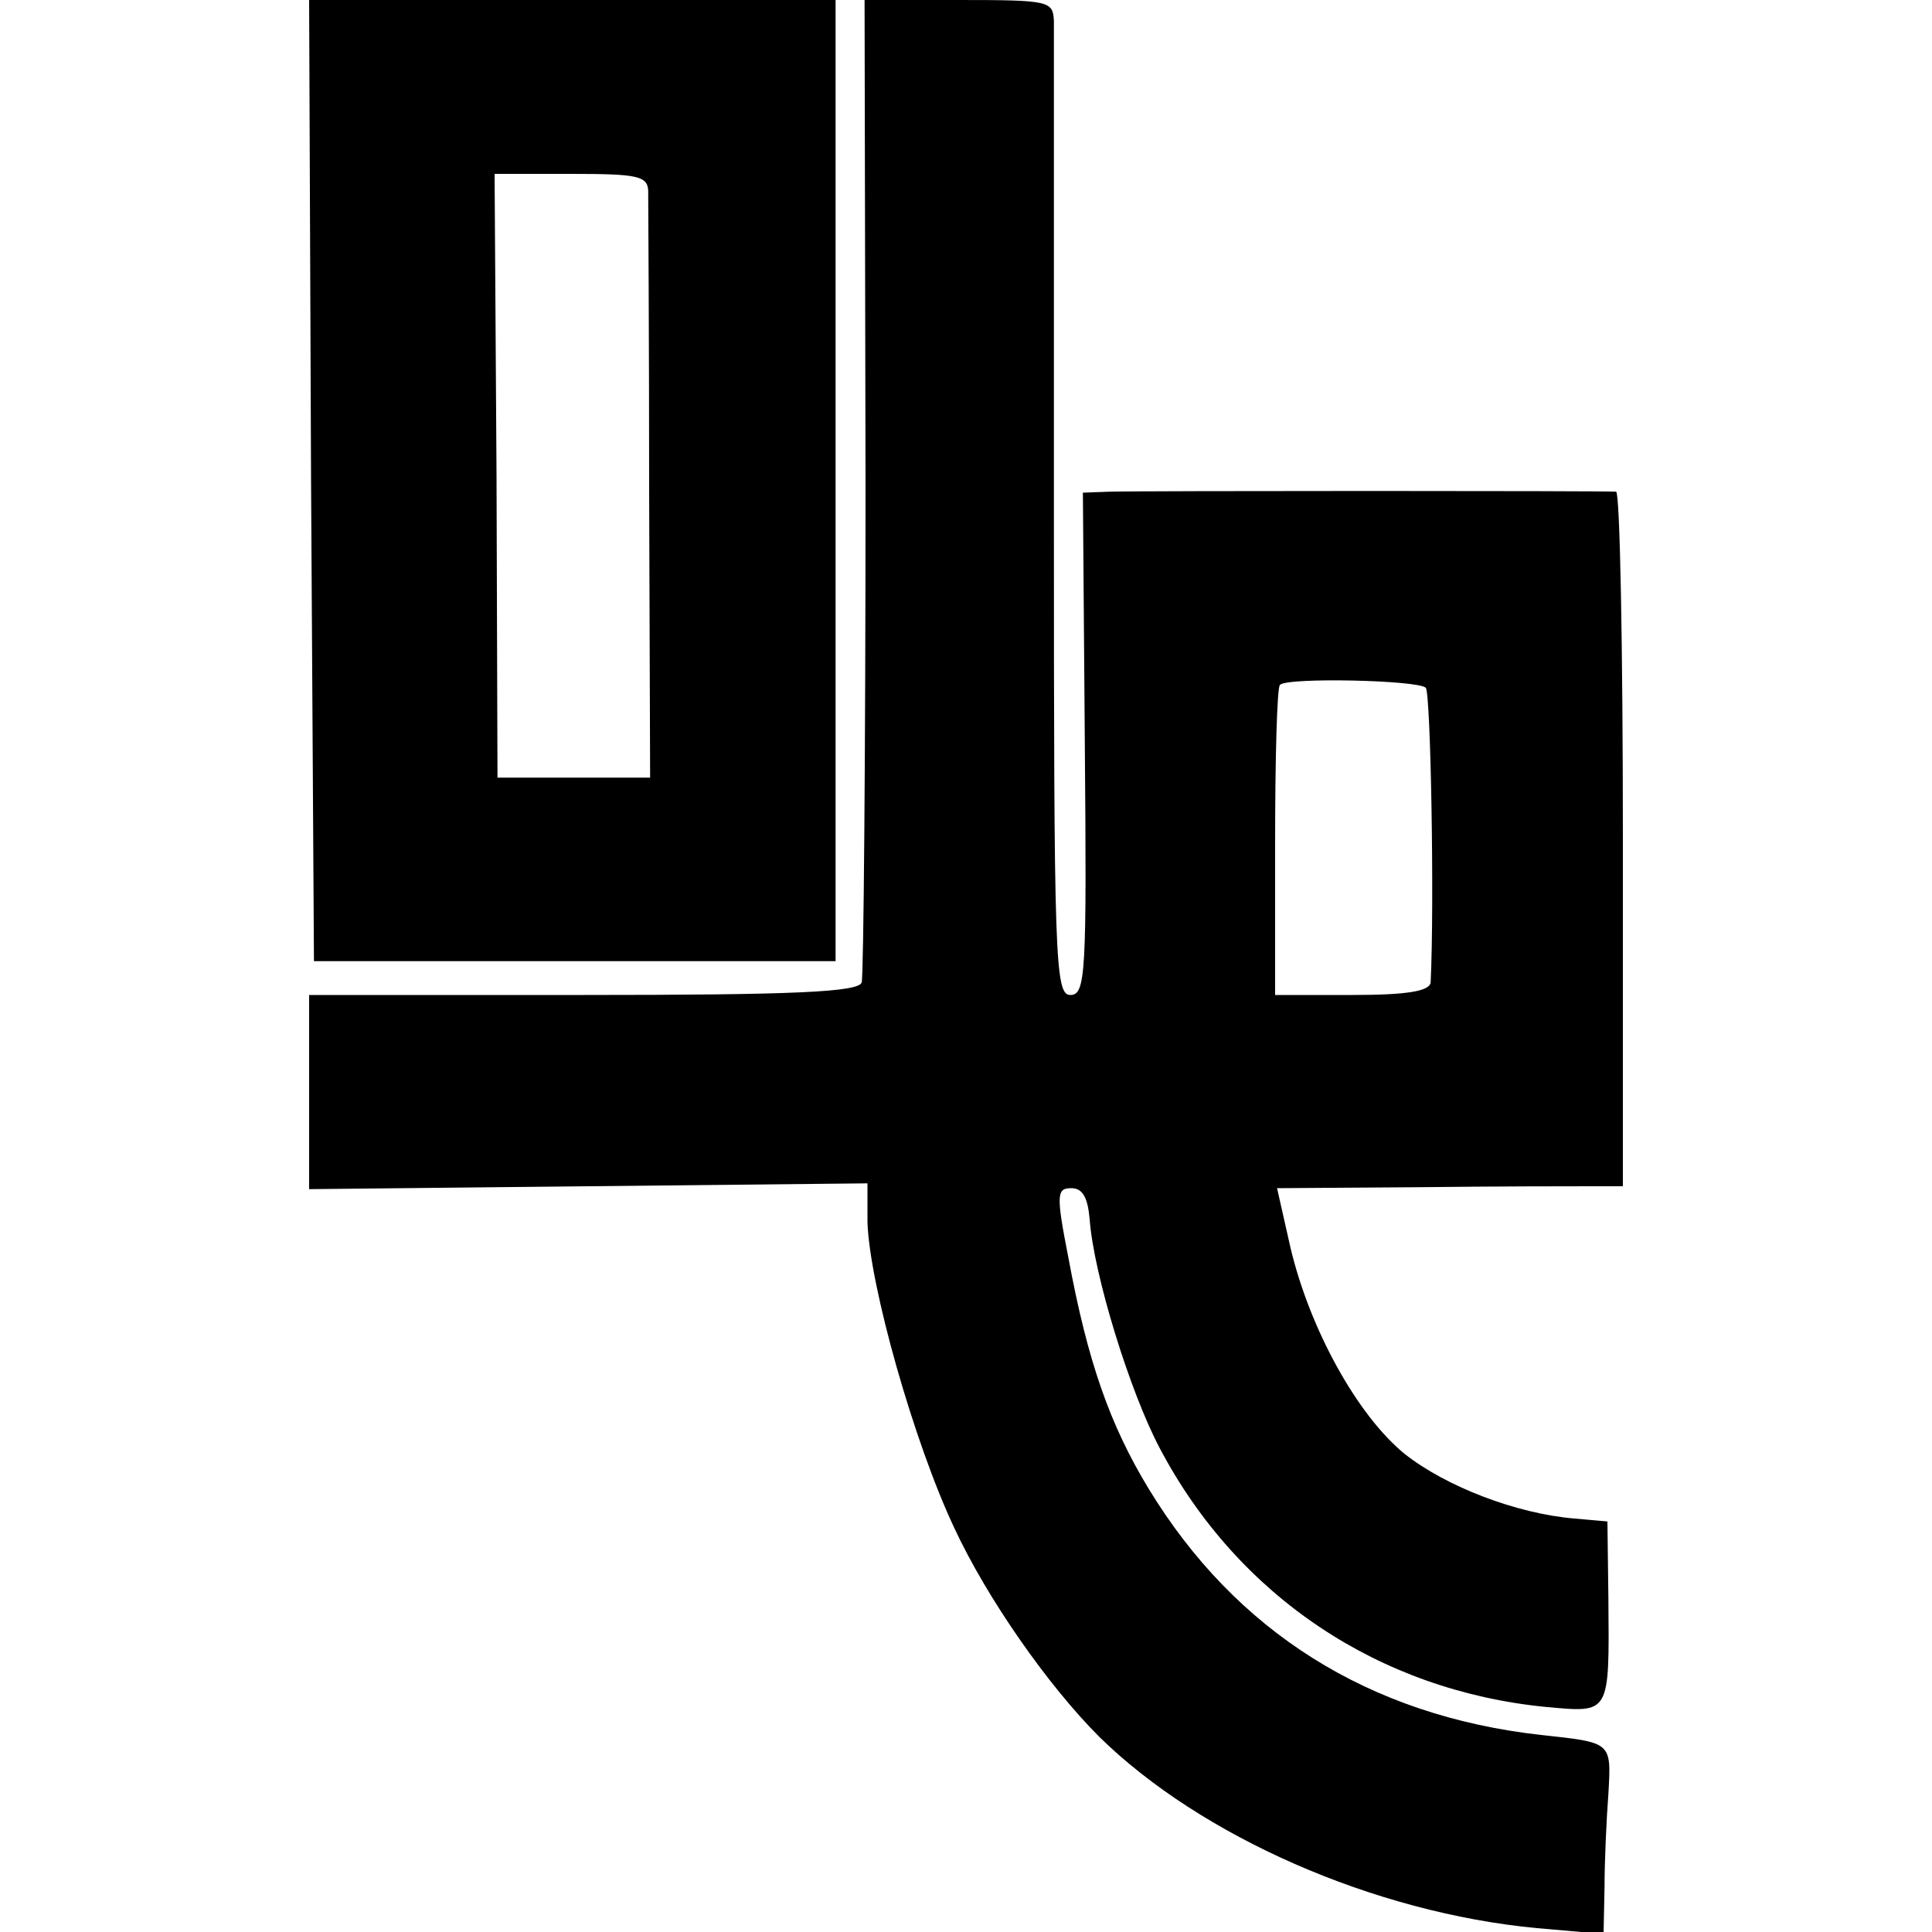
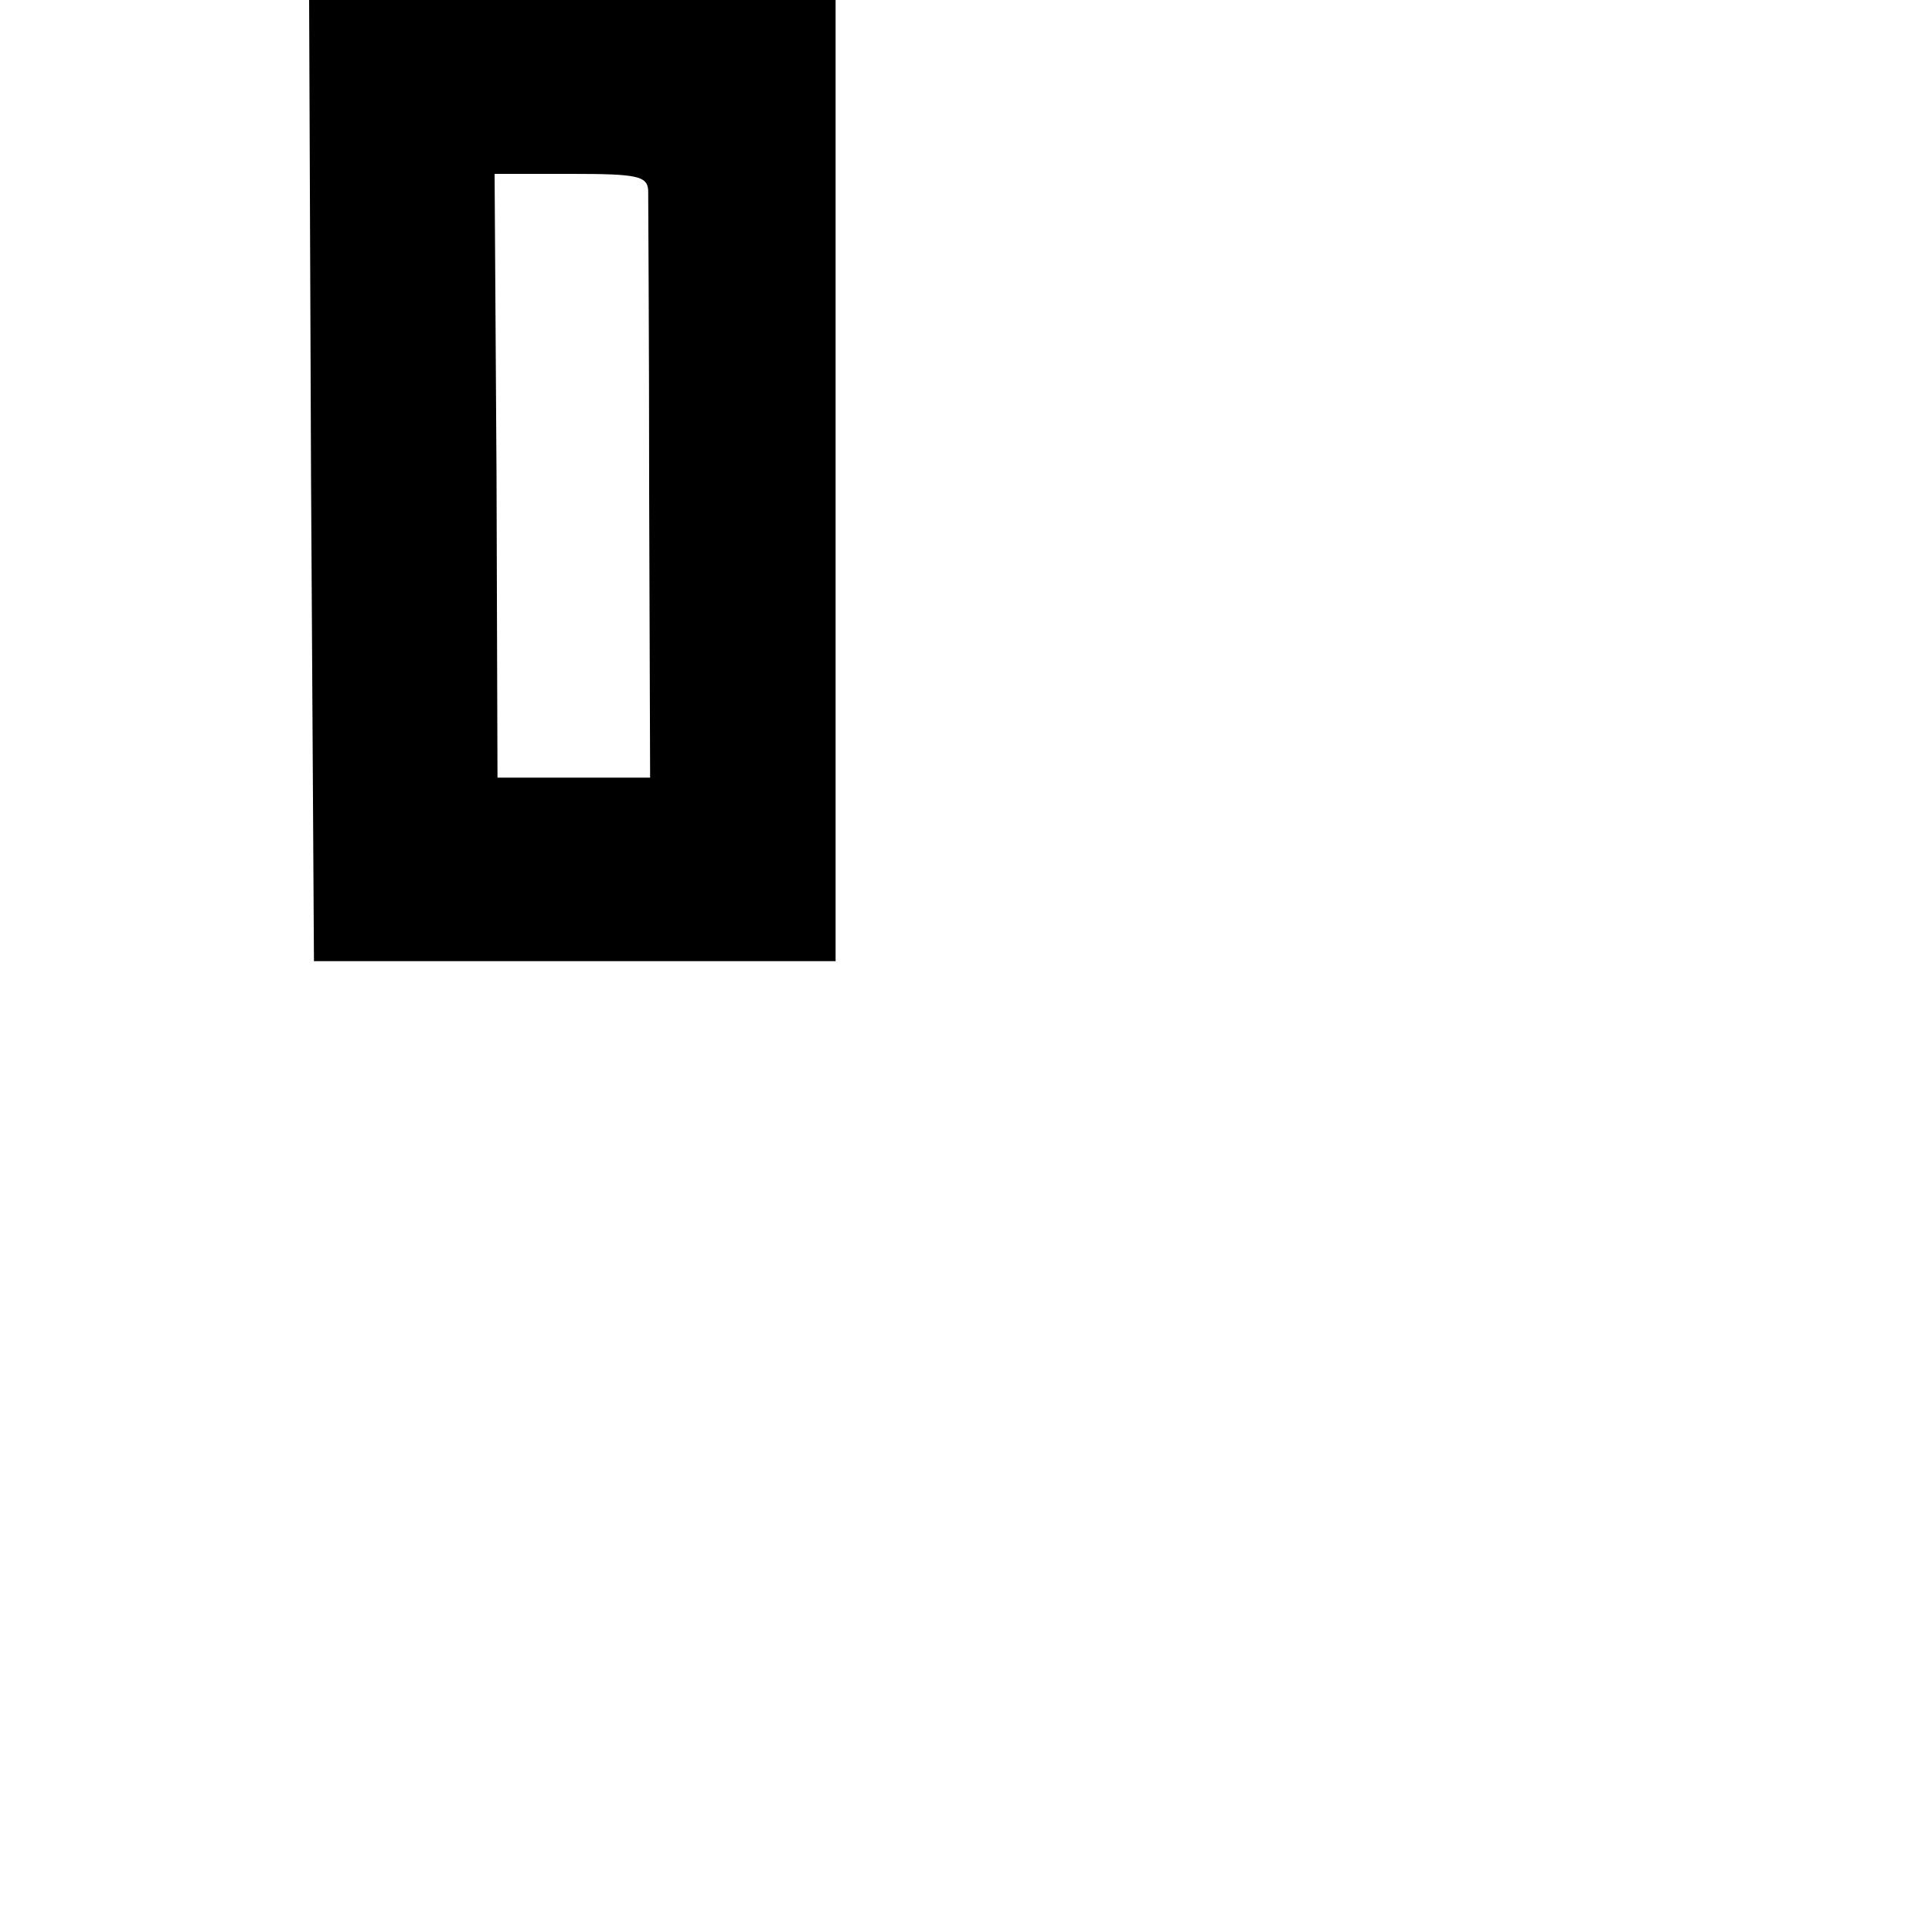
<svg xmlns="http://www.w3.org/2000/svg" version="1.0" width="200pt" height="200pt" viewBox="0 0 200 200" preserveAspectRatio="xMidYMid meet">
  <g transform="translate(0,200) scale(0.1,-0.1)" fill="#000000" stroke="none">
    <path d="M322 1503 l3 -498 270 0 270 0 0 497 0 498 -273 0 -272 0 2 -497z m349 300 c0 -10 1 -151 1 -313 l1 -295 -79 0 -79 0 -1 313 -2 312 79 0 c68 0 79 -2 80 -17z" />
-     <path d="M896 1498 c0 -277 -2 -509 -4 -515 -3 -10 -70 -13 -288 -13 l-284 0 0 -100 0 -101 289 3 289 3 0 -40 c2 -65 48 -228 90 -317 34 -73 97 -163 150 -216 105 -103 284 -182 453 -198 l69 -6 1 48 c0 27 2 71 4 97 3 54 4 53 -70 61 -178 20 -316 107 -406 255 -40 66 -63 131 -83 239 -13 66 -12 72 3 72 12 0 17 -10 19 -32 4 -57 42 -180 73 -238 81 -153 227 -250 399 -267 67 -6 66 -9 65 112 l-1 80 -34 3 c-60 5 -133 33 -176 67 -49 40 -98 129 -118 213 l-14 62 146 1 c81 1 162 1 180 1 l32 0 0 359 c0 197 -3 359 -7 360 -11 1 -491 1 -525 0 l-27 -1 2 -260 c2 -238 1 -260 -15 -260 -16 0 -17 37 -17 493 0 270 0 502 0 515 -1 21 -4 22 -99 22 l-97 0 1 -502z m580 -210 c5 -6 9 -221 5 -305 -1 -9 -24 -13 -81 -13 l-80 0 0 158 c0 87 2 161 5 163 7 8 143 5 151 -3z" />
  </g>
</svg>